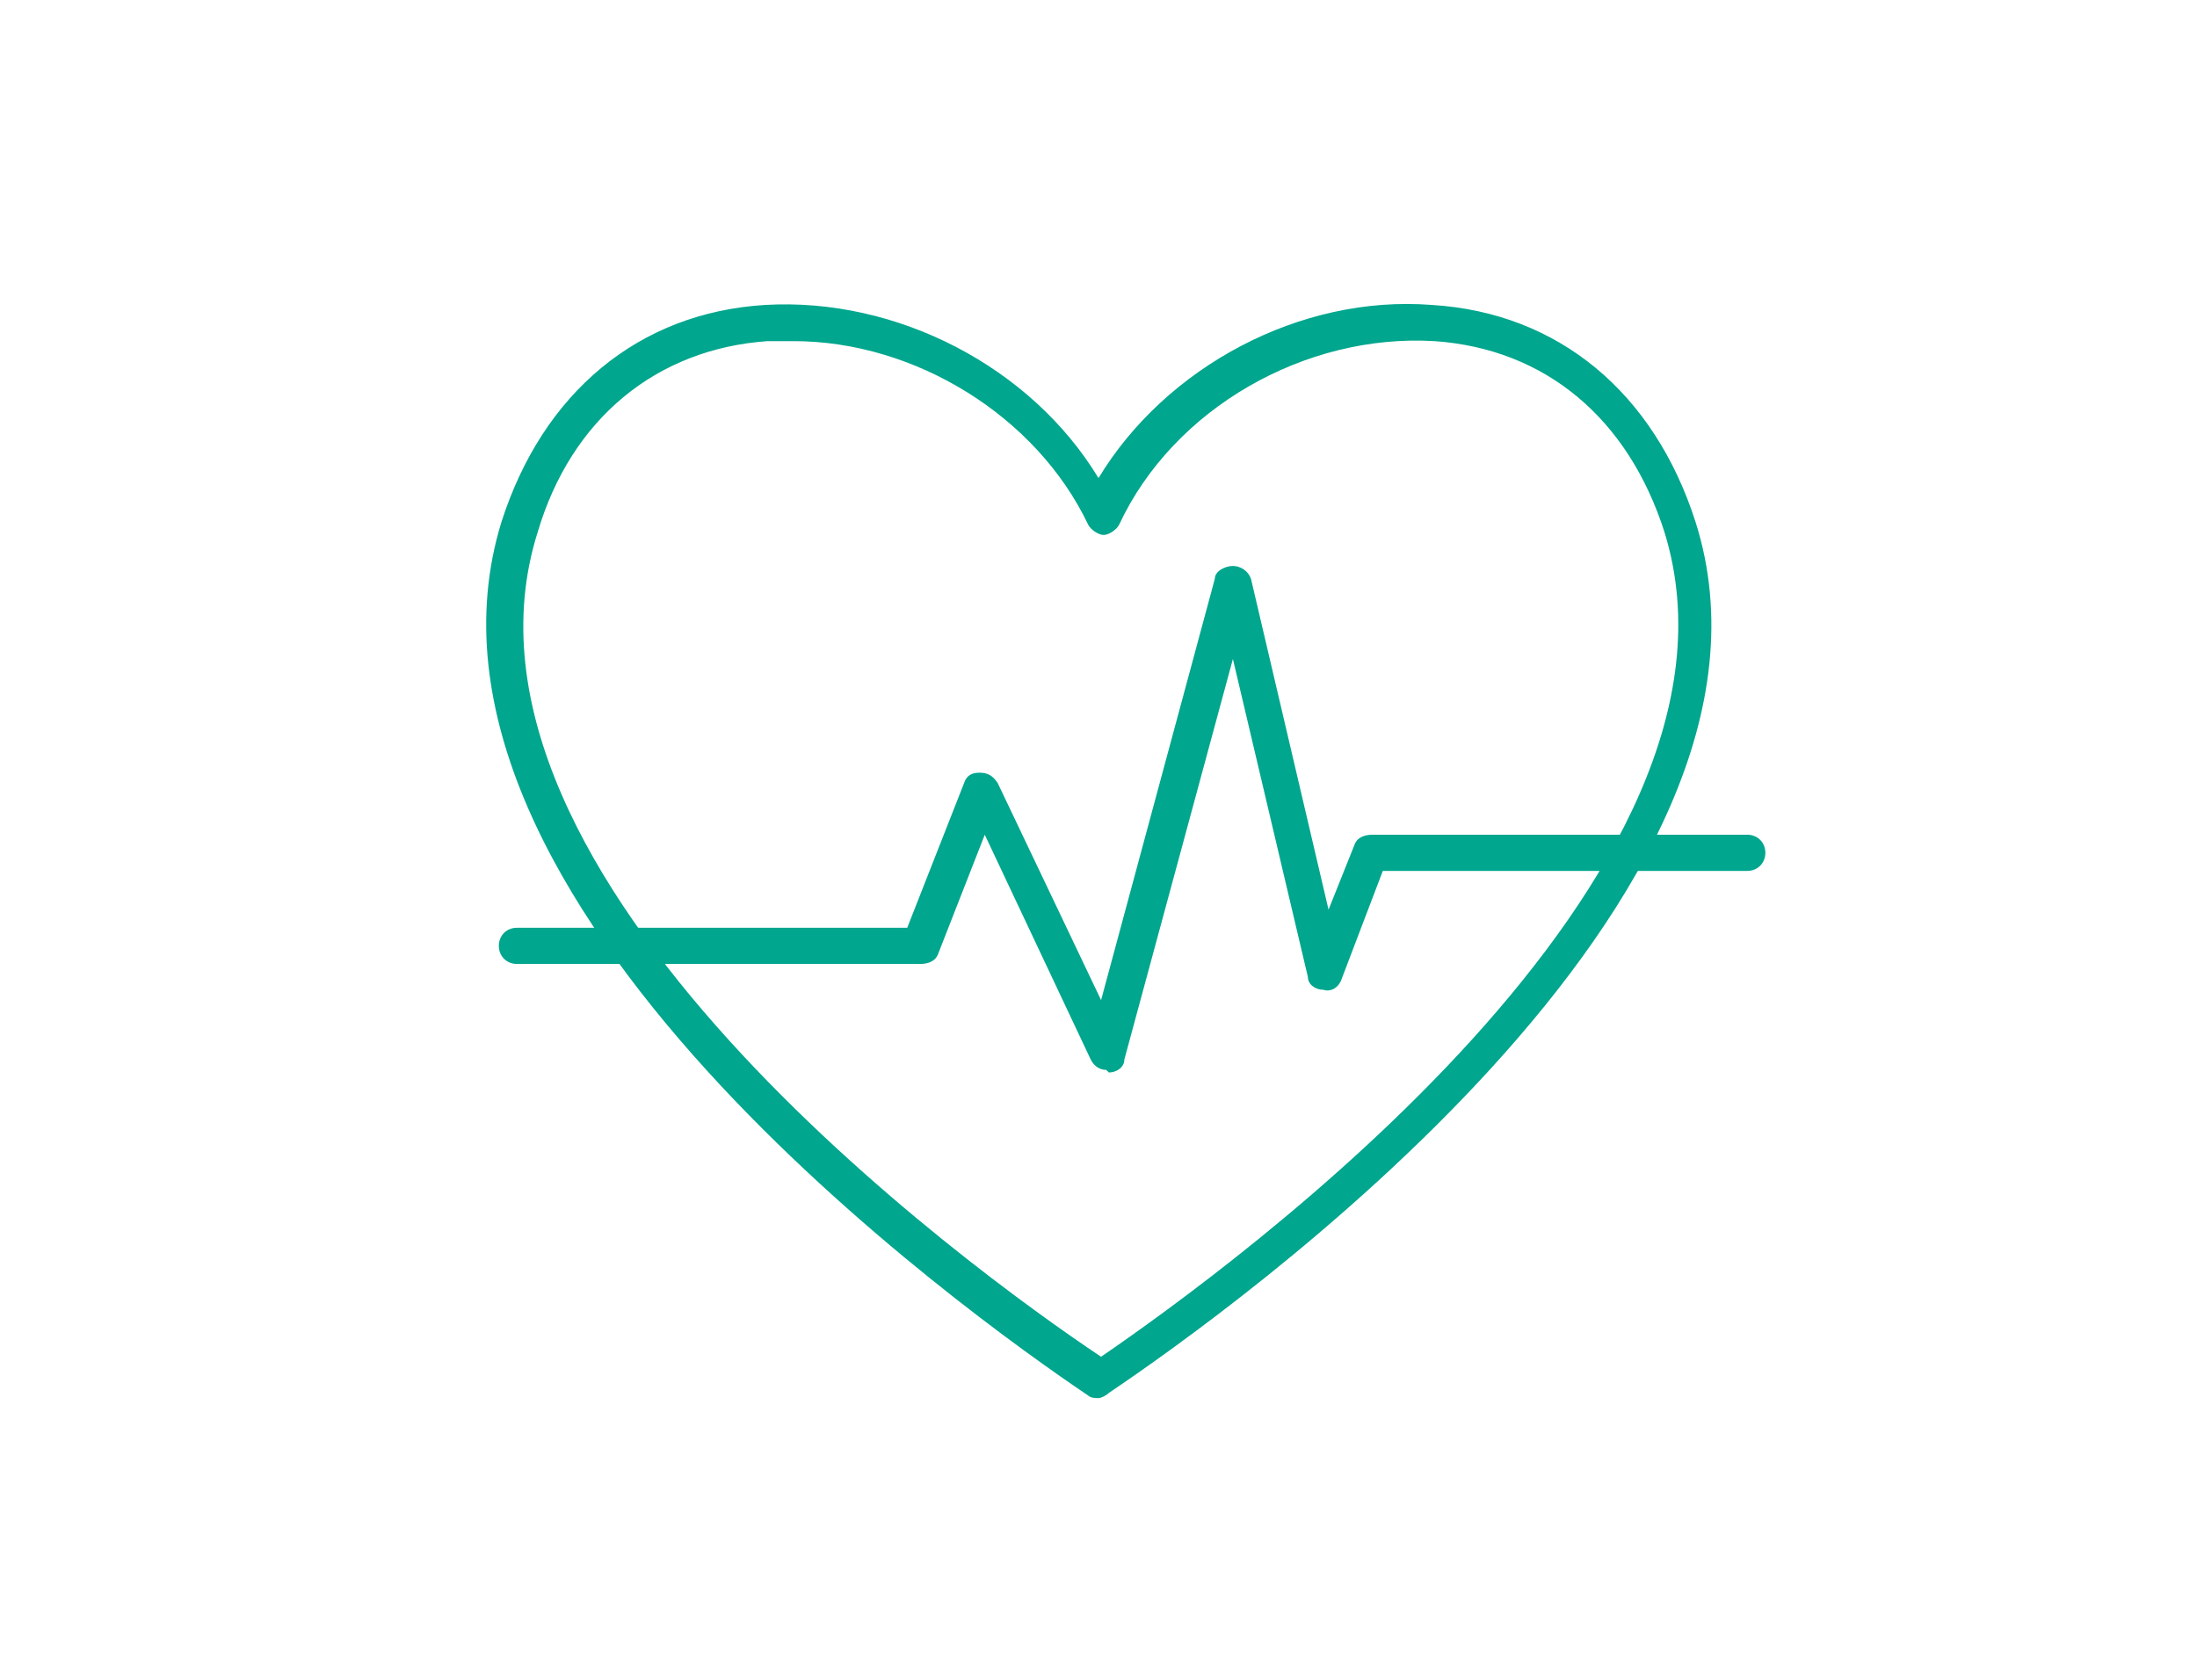
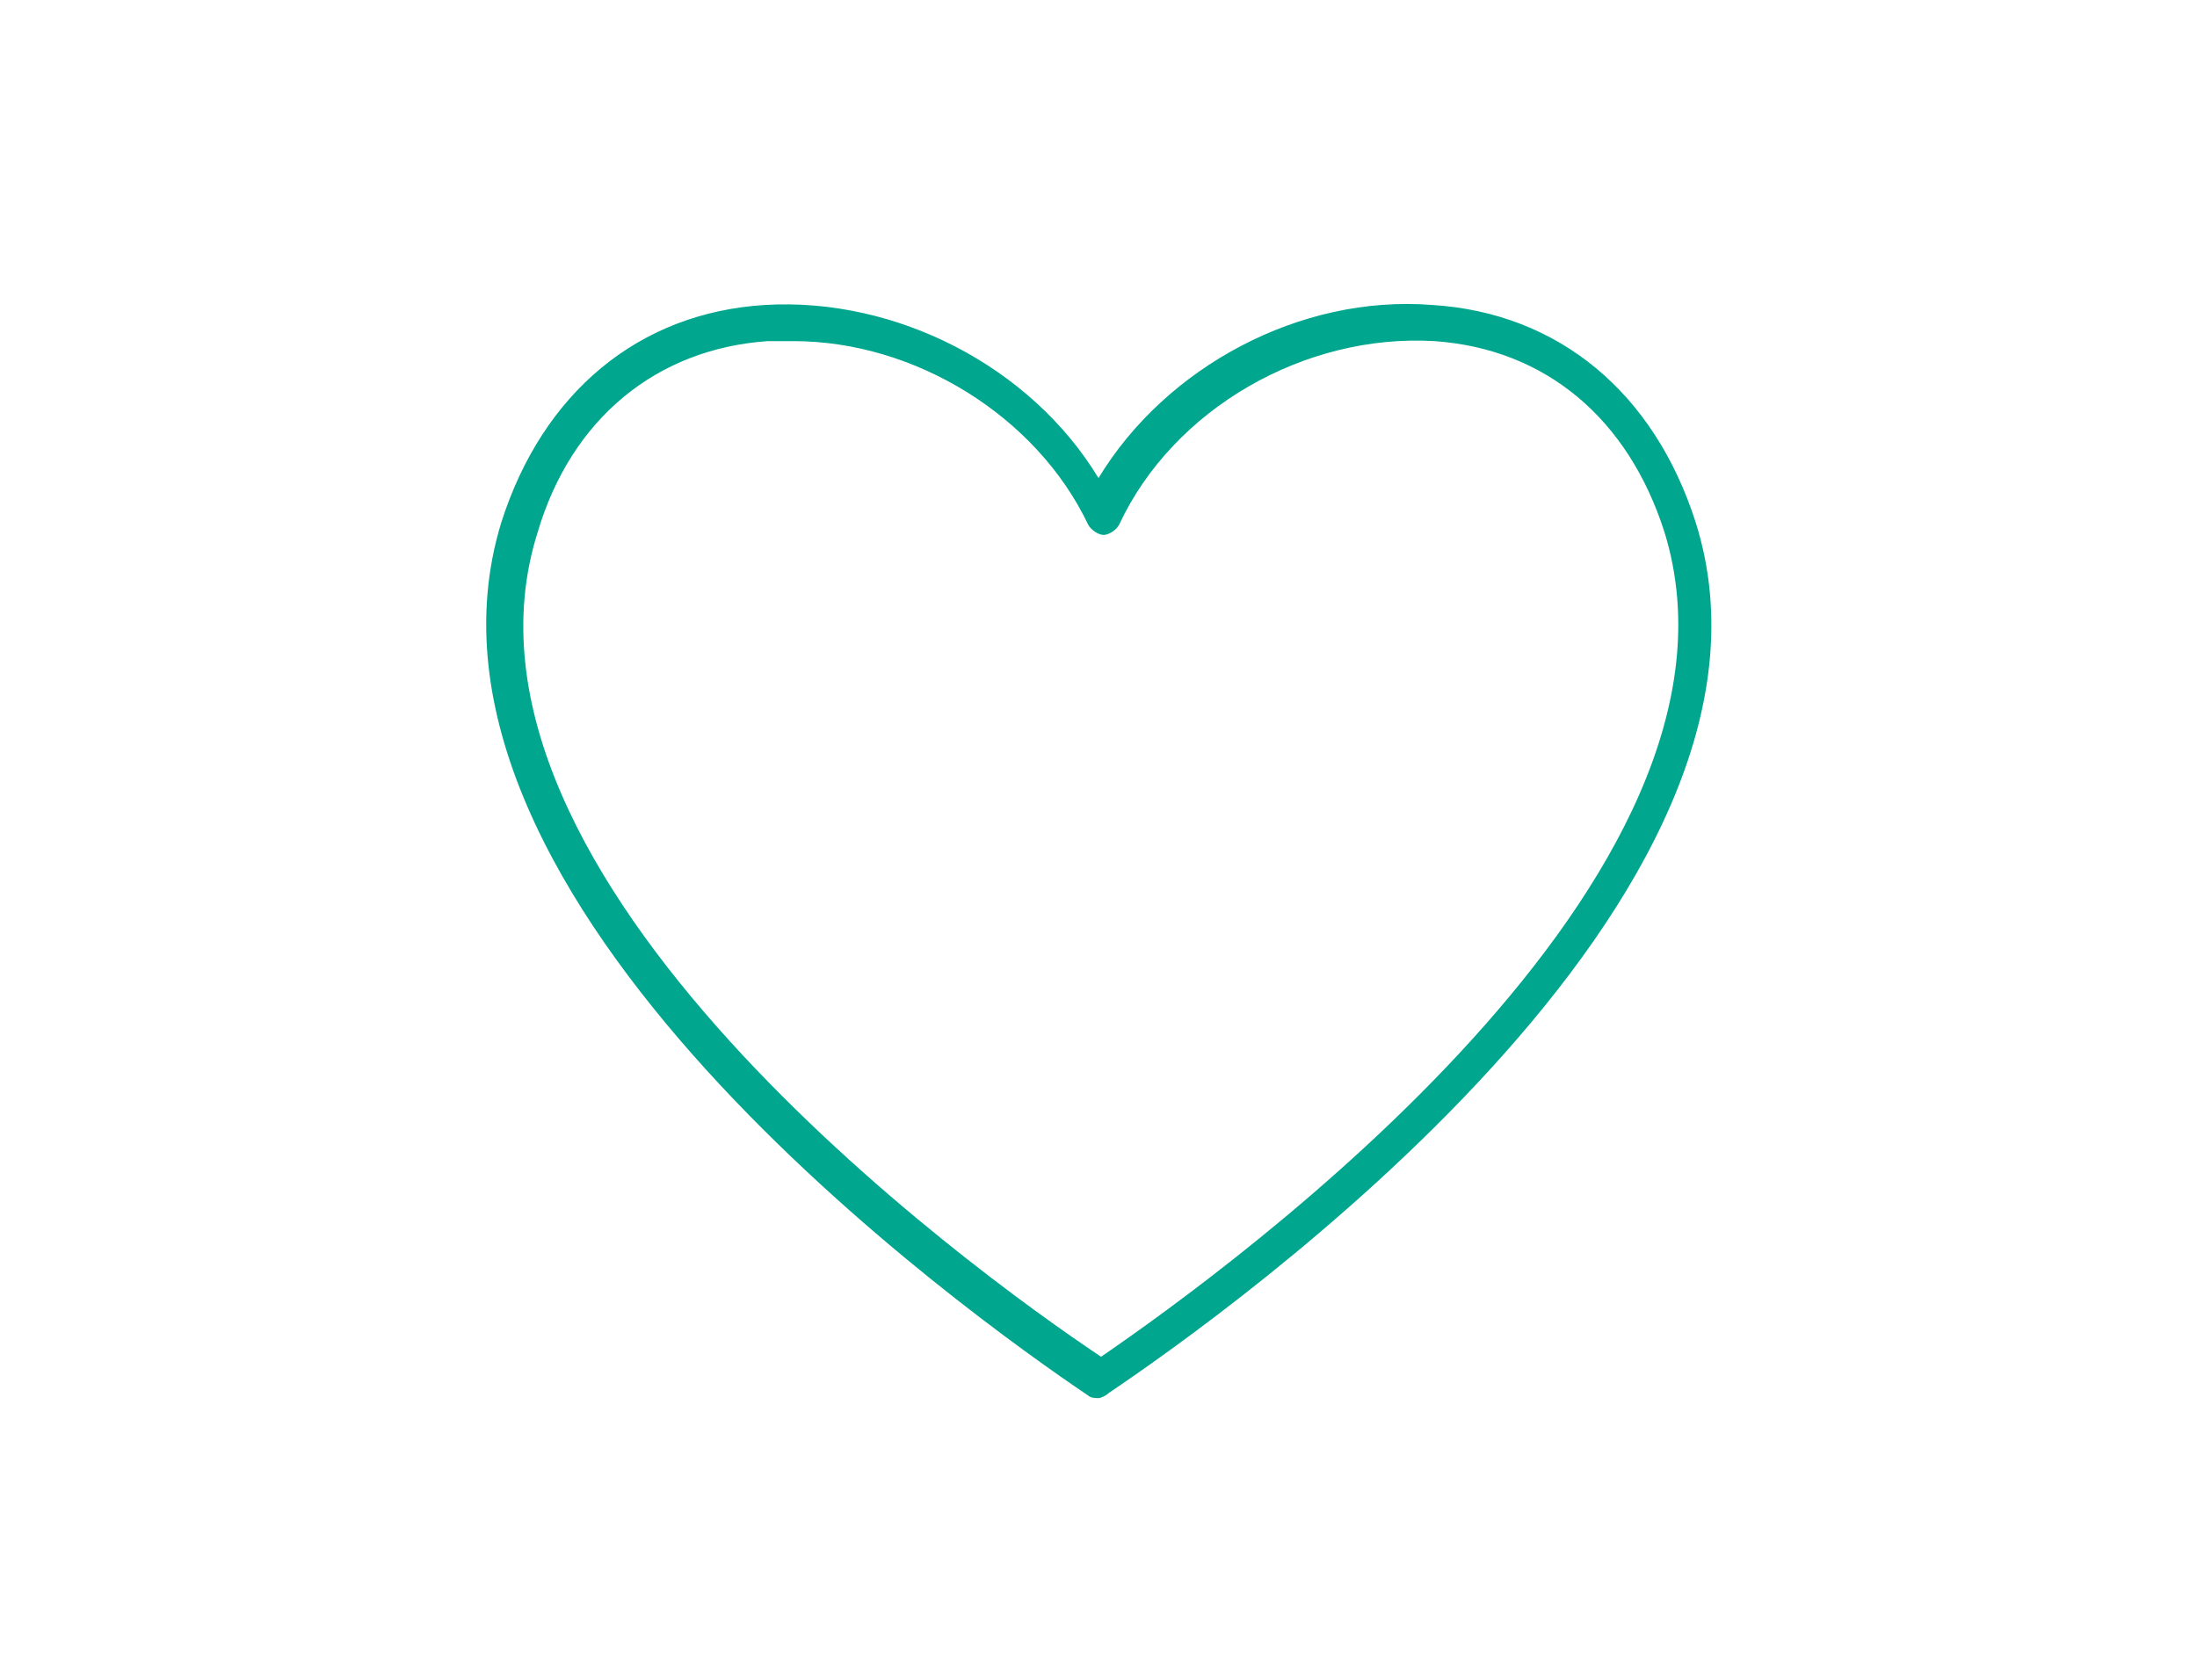
<svg xmlns="http://www.w3.org/2000/svg" id="a" width="85" height="65" viewBox="0 0 85 65">
  <path d="M42.5,54.1c-.1,0-.3,0-.4-.1h0c-4.6-3.1-27.2-19.2-22.7-33.8,1.6-5,5.3-8.1,10.2-8.4,5.1-.3,10.3,2.4,12.9,6.7,2.6-4.3,7.8-7.1,12.9-6.7,4.9,.3,8.6,3.4,10.2,8.4,4.6,14.5-18.1,30.6-22.7,33.7h0c-.1,.1-.3,.2-.4,.2ZM30.5,13.2c-.3,0-.5,0-.8,0-4.3,.3-7.6,3-8.9,7.4-4.2,13.3,16.7,28.5,21.8,31.9,5.1-3.5,25.9-18.6,21.8-31.9h0c-1.4-4.4-4.6-7.1-8.9-7.4-5-.3-10.1,2.6-12.2,7.1-.1,.2-.4,.4-.6,.4s-.5-.2-.6-.4c-2-4.2-6.7-7.1-11.4-7.1Z" fill="#00a68d" />
-   <path d="M42.8,41.4c-.3,0-.5-.2-.6-.4l-4.1-8.7-1.8,4.6c-.1,.3-.4,.4-.7,.4h-15.6c-.4,0-.7-.3-.7-.7s.3-.7,.7-.7h15.1l2.2-5.6c.1-.3,.3-.4,.6-.4,.3,0,.5,.1,.7,.4l4,8.4,4.4-16.3c0-.3,.4-.5,.7-.5h0c.3,0,.6,.2,.7,.5l3,12.8,1-2.5c.1-.3,.4-.4,.7-.4h14.5c.4,0,.7,.3,.7,.7s-.3,.7-.7,.7h-14.1l-1.6,4.2c-.1,.3-.4,.5-.7,.4-.3,0-.6-.2-.6-.5l-2.9-12.3-4.2,15.5c0,.3-.3,.5-.6,.5,0,0,0,0,0,0Z" fill="#00a68d" />
</svg>